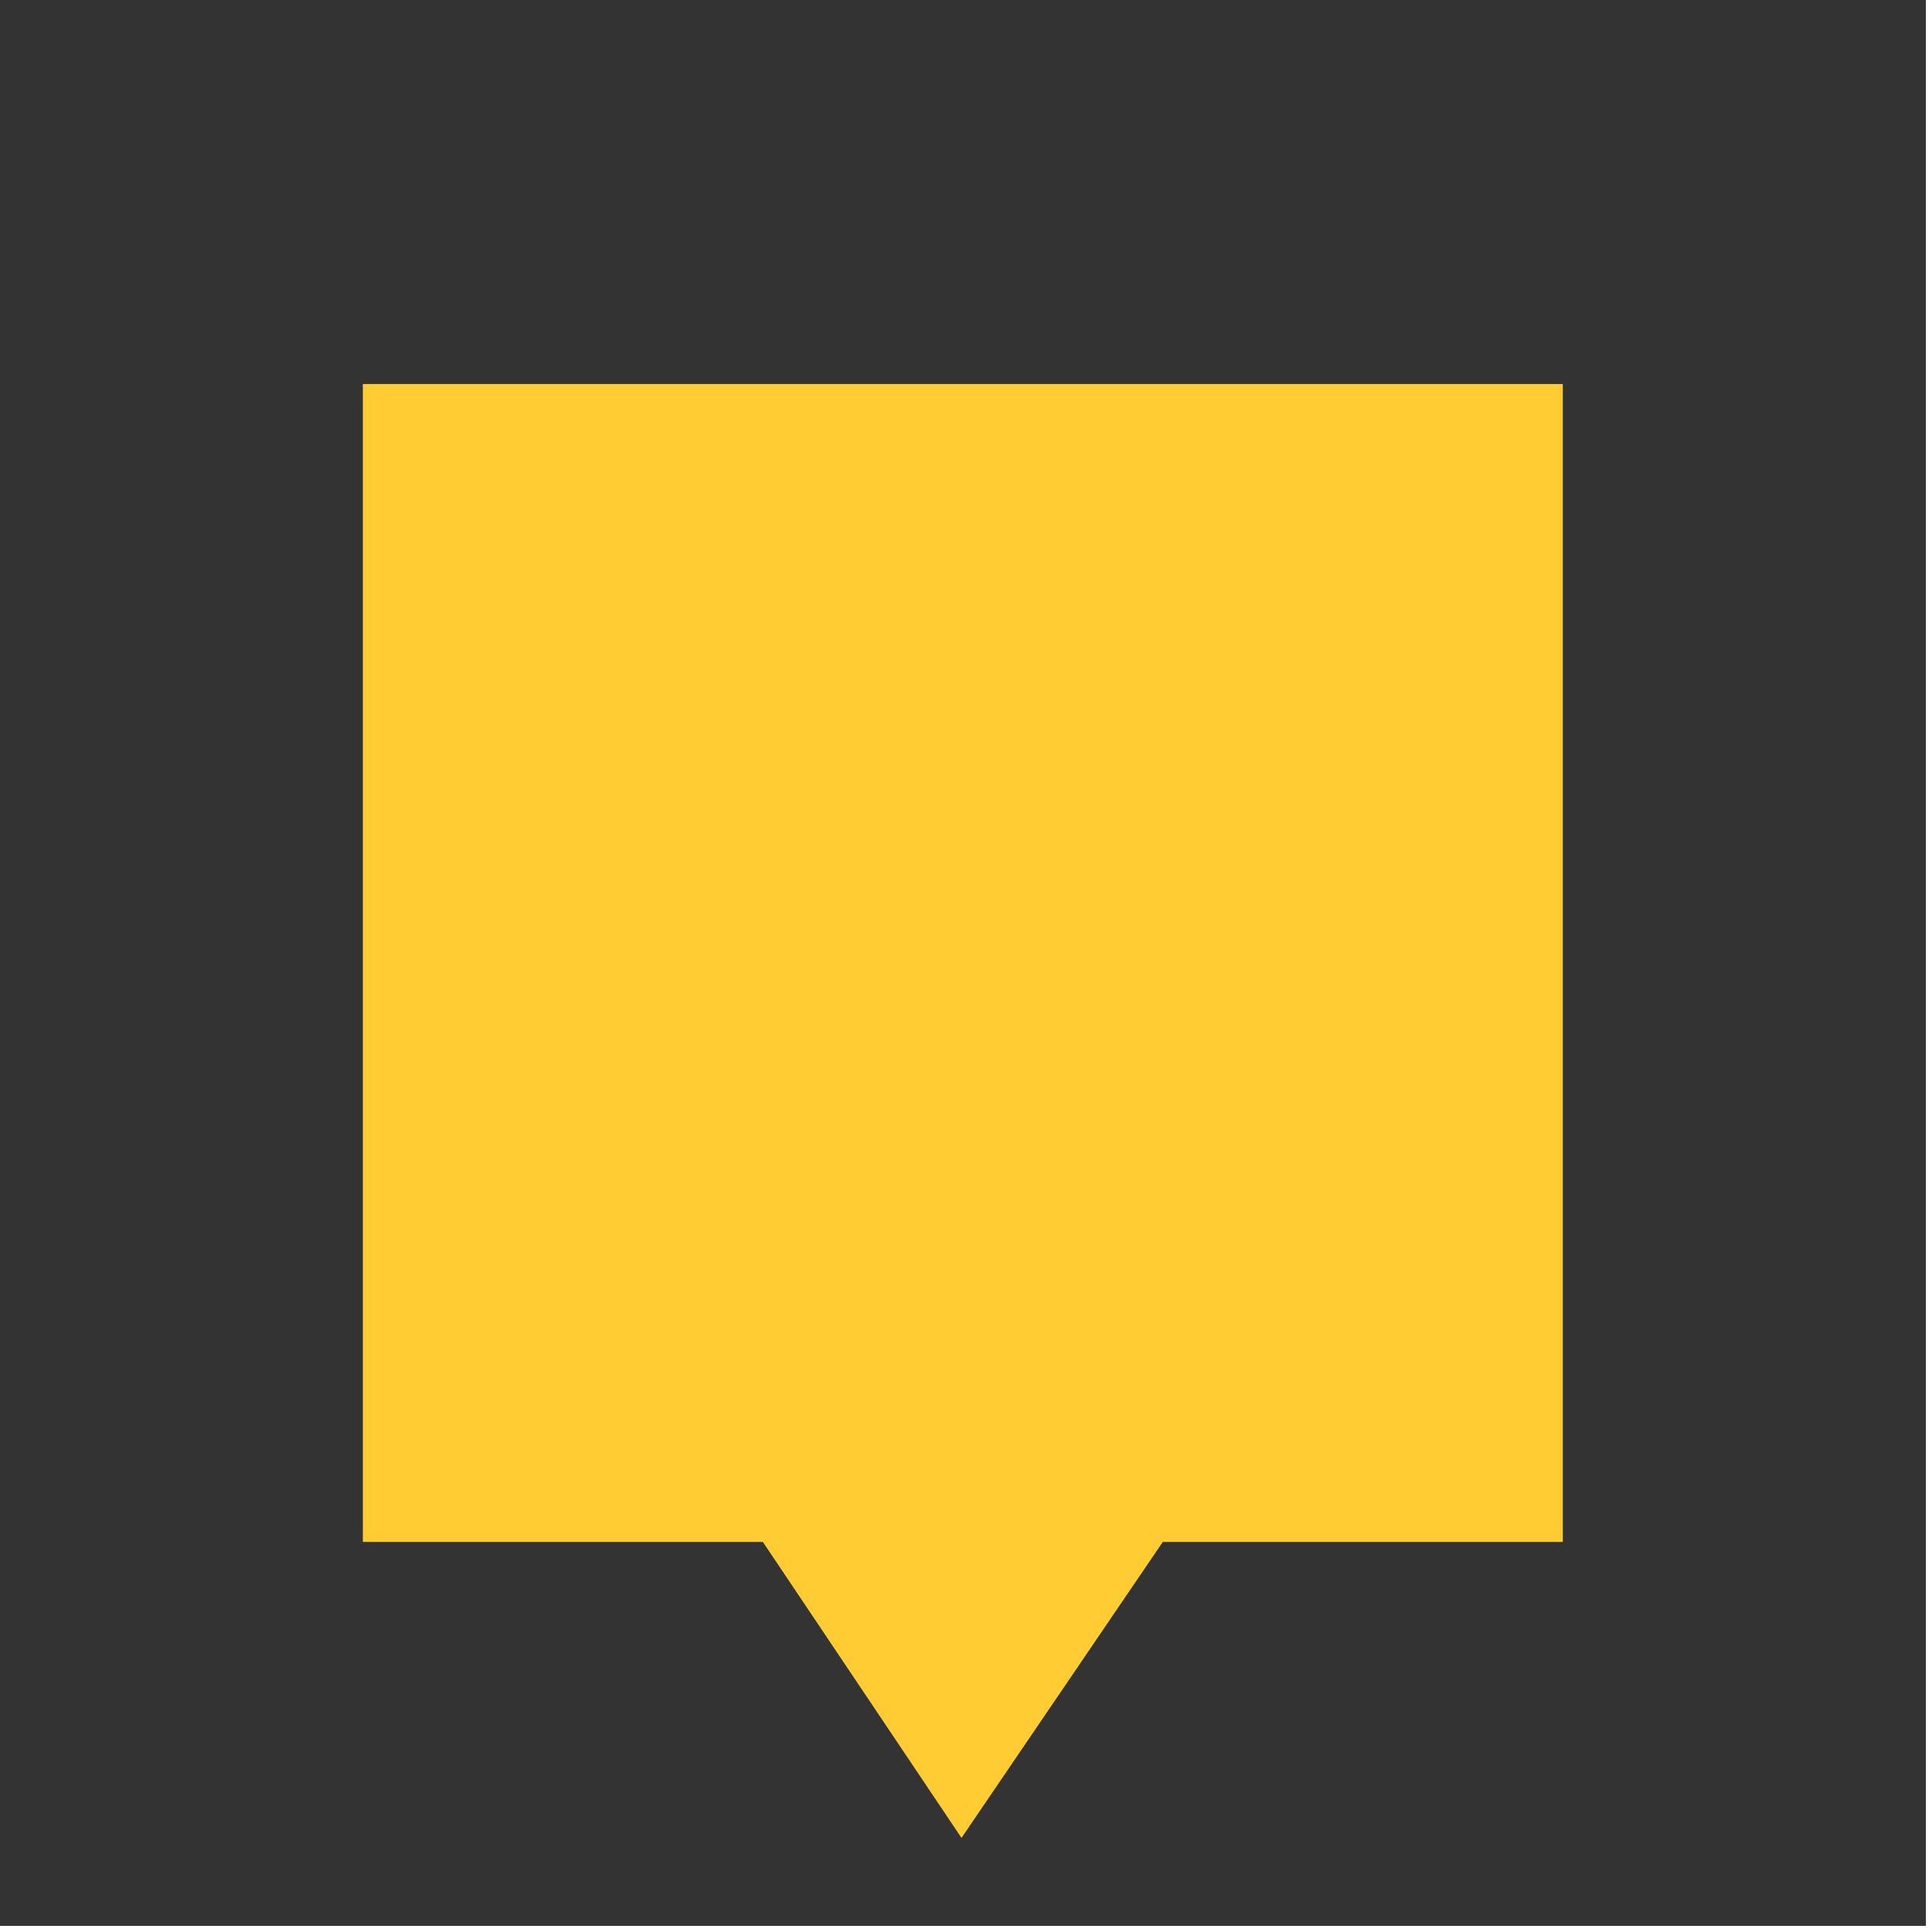
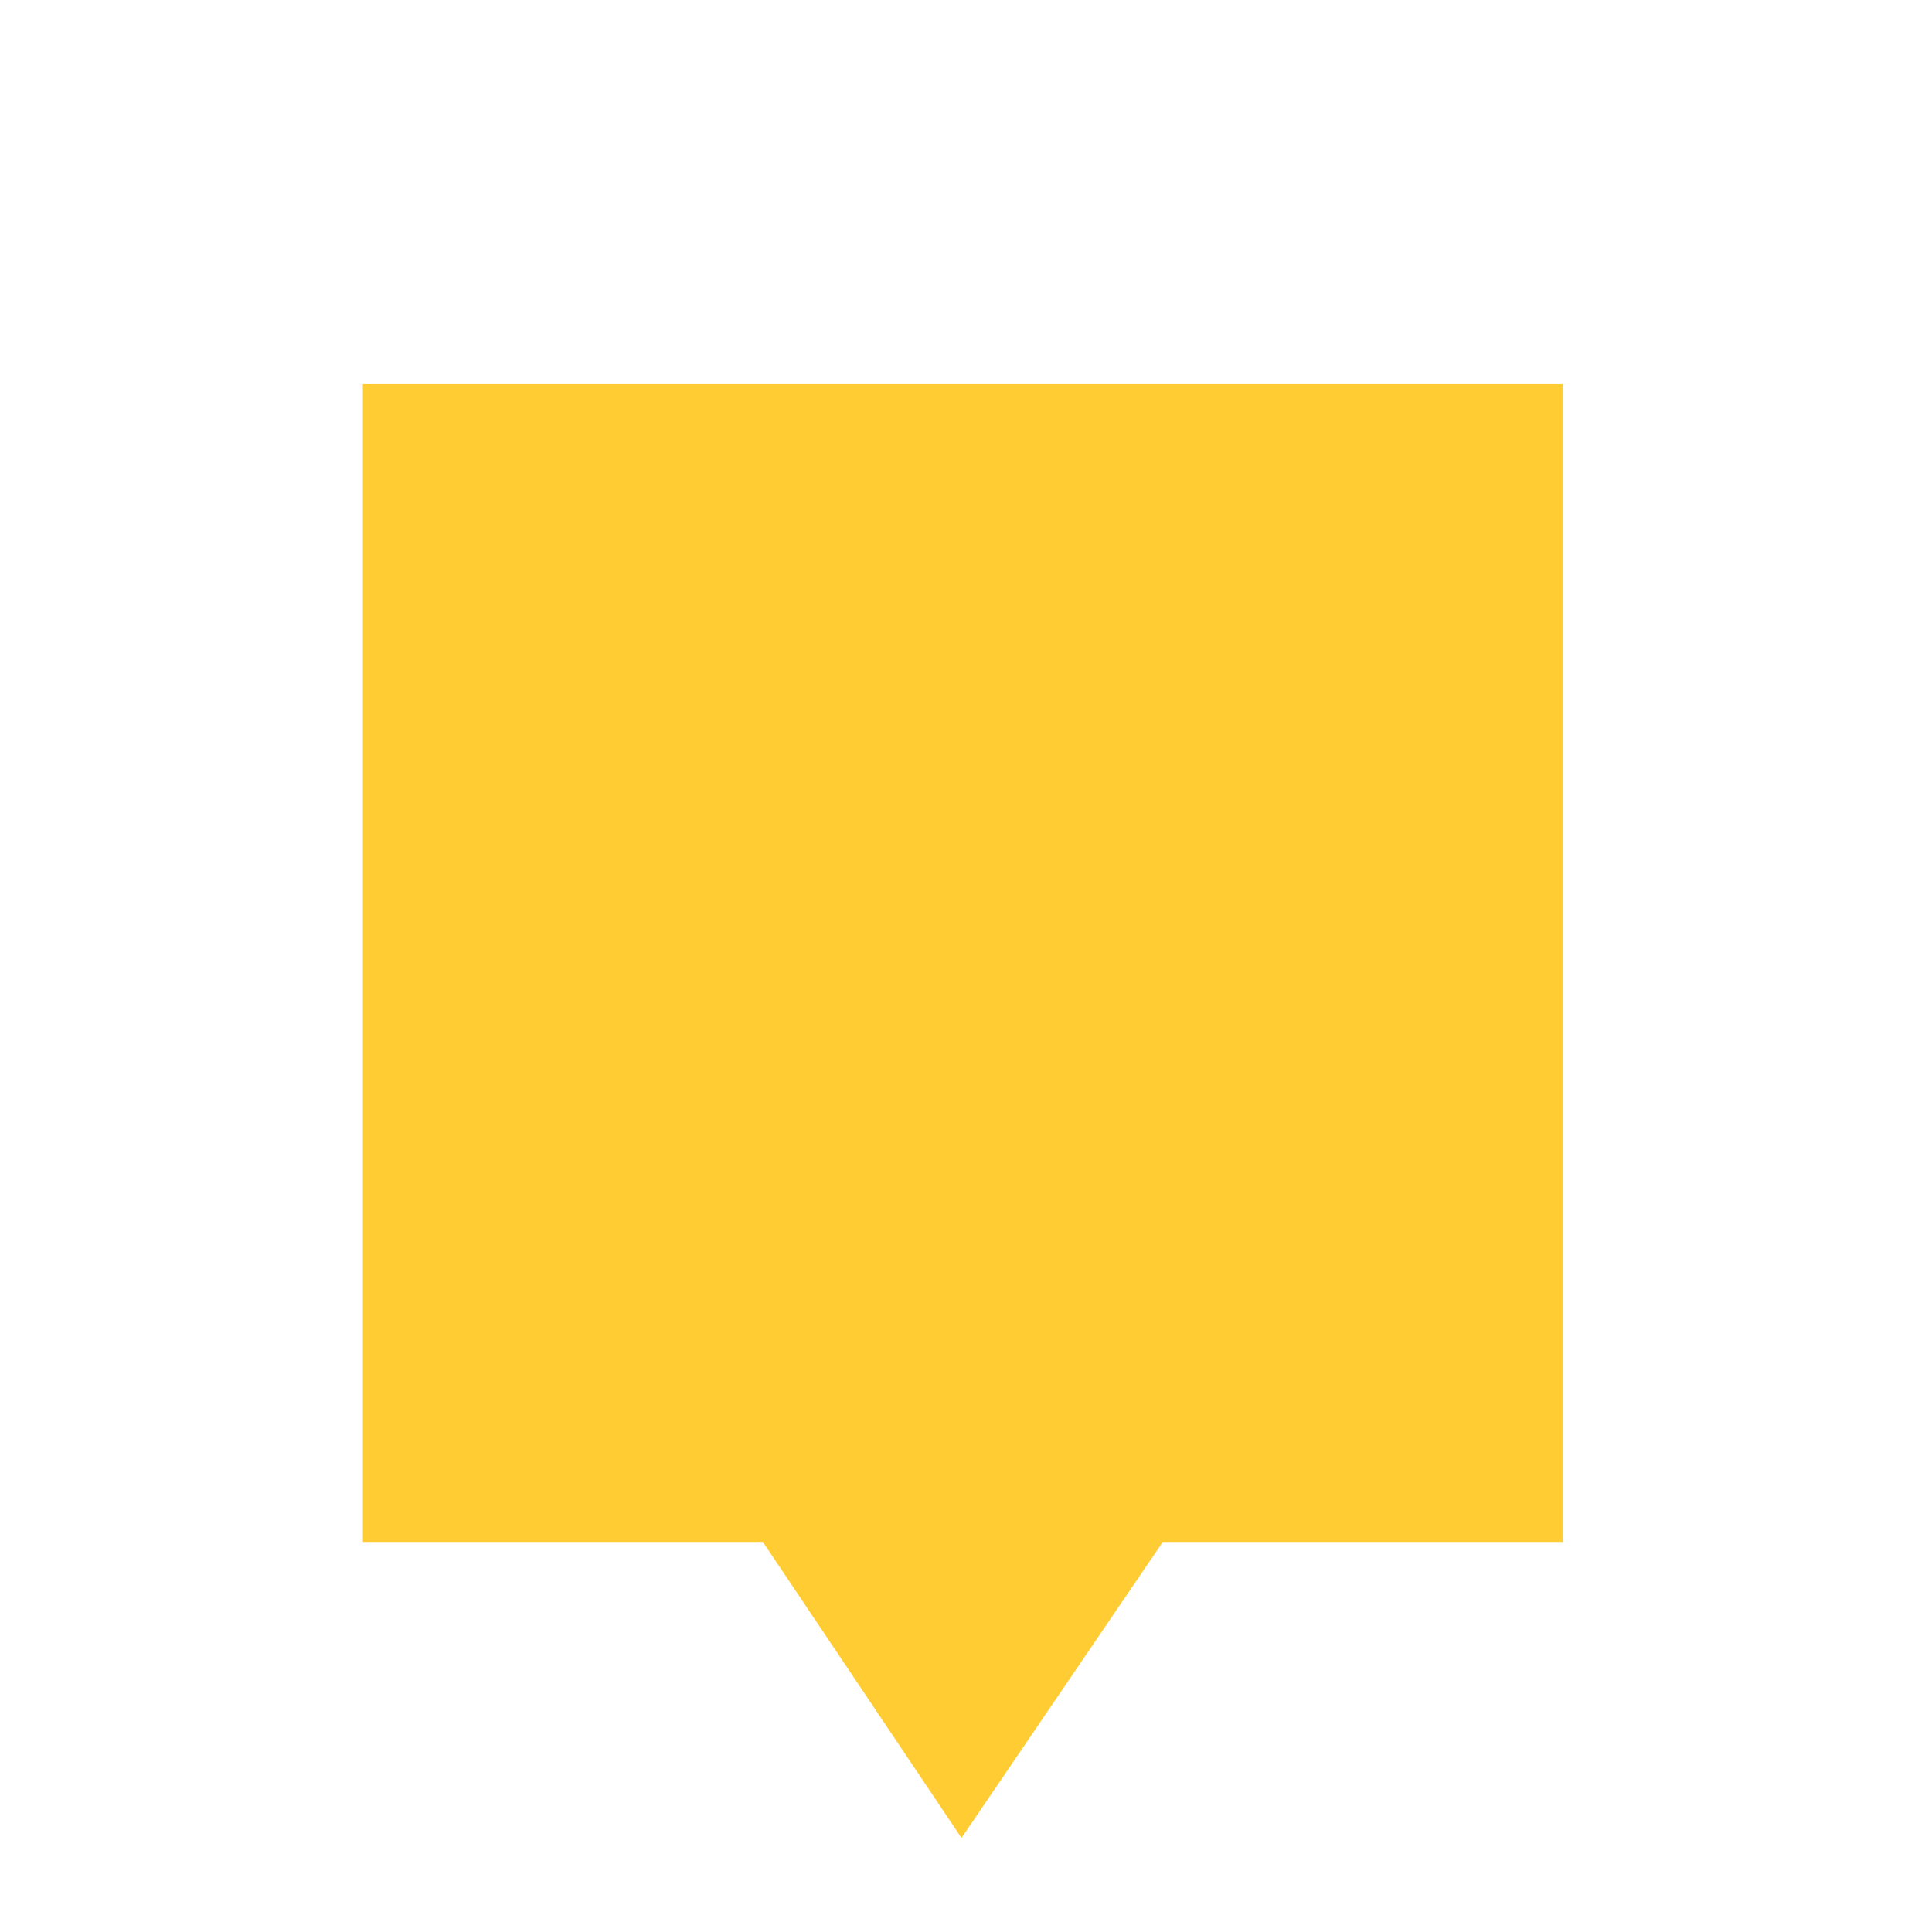
<svg xmlns="http://www.w3.org/2000/svg" width="100%" height="100%" viewBox="0 0 63 63" version="1.1" xml:space="preserve" style="fill-rule:evenodd;clip-rule:evenodd;stroke-linejoin:round;stroke-miterlimit:2;">
  <g id="XYZPrints-Logomark--Black---Yellow-">
-     <rect id="Background" x="0" y="0" width="62.801" height="62.801" style="fill:rgb(51,51,51);" />
    <g transform="matrix(1,0,0,1,31.401,31.401)">
      <g transform="matrix(1,0,0,1,-31.401,-30.715)">
        <g transform="matrix(3,0,0,3,-1246.35,-1292.53)">
          <g id="XYZPrints-Logomark--Yellow-">
            <g id="Elements">
              <path d="M423.742,447.375L419.394,447.375L419.394,434.789L432.437,434.789L432.437,447.375L428.089,447.375L425.901,450.592L423.742,447.375Z" style="fill:rgb(255,204,51);" />
            </g>
          </g>
        </g>
      </g>
    </g>
  </g>
</svg>